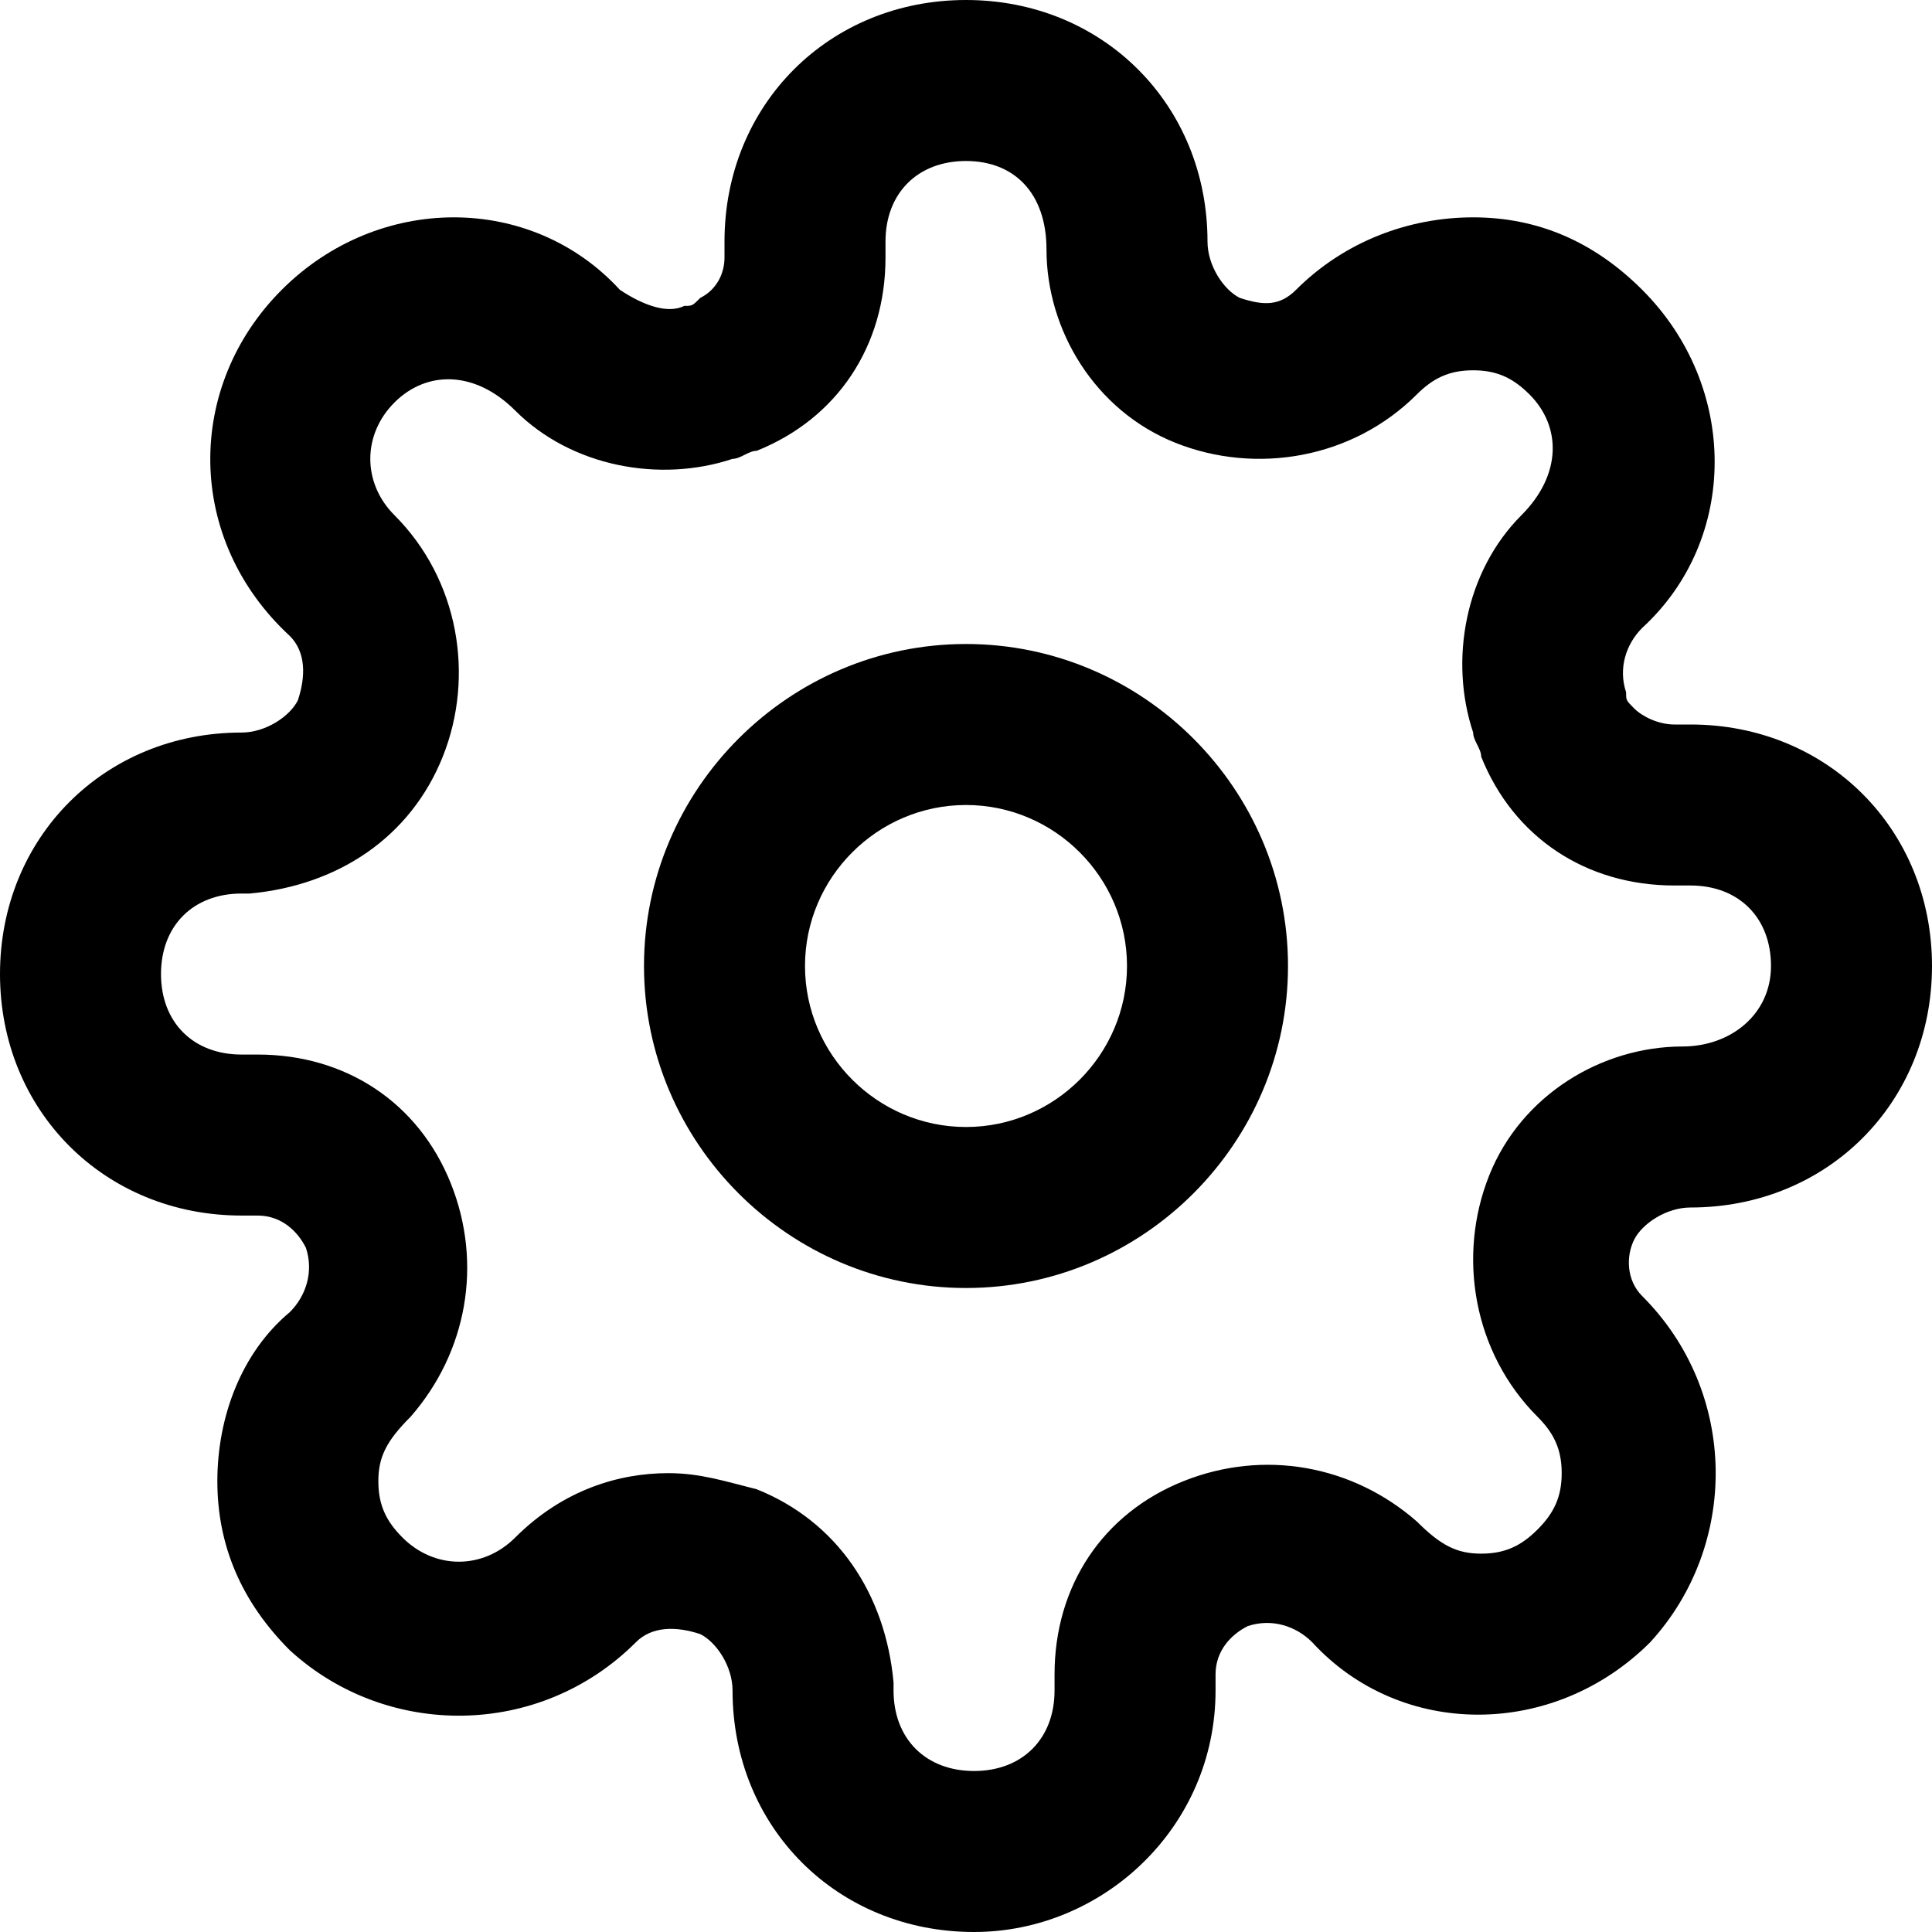
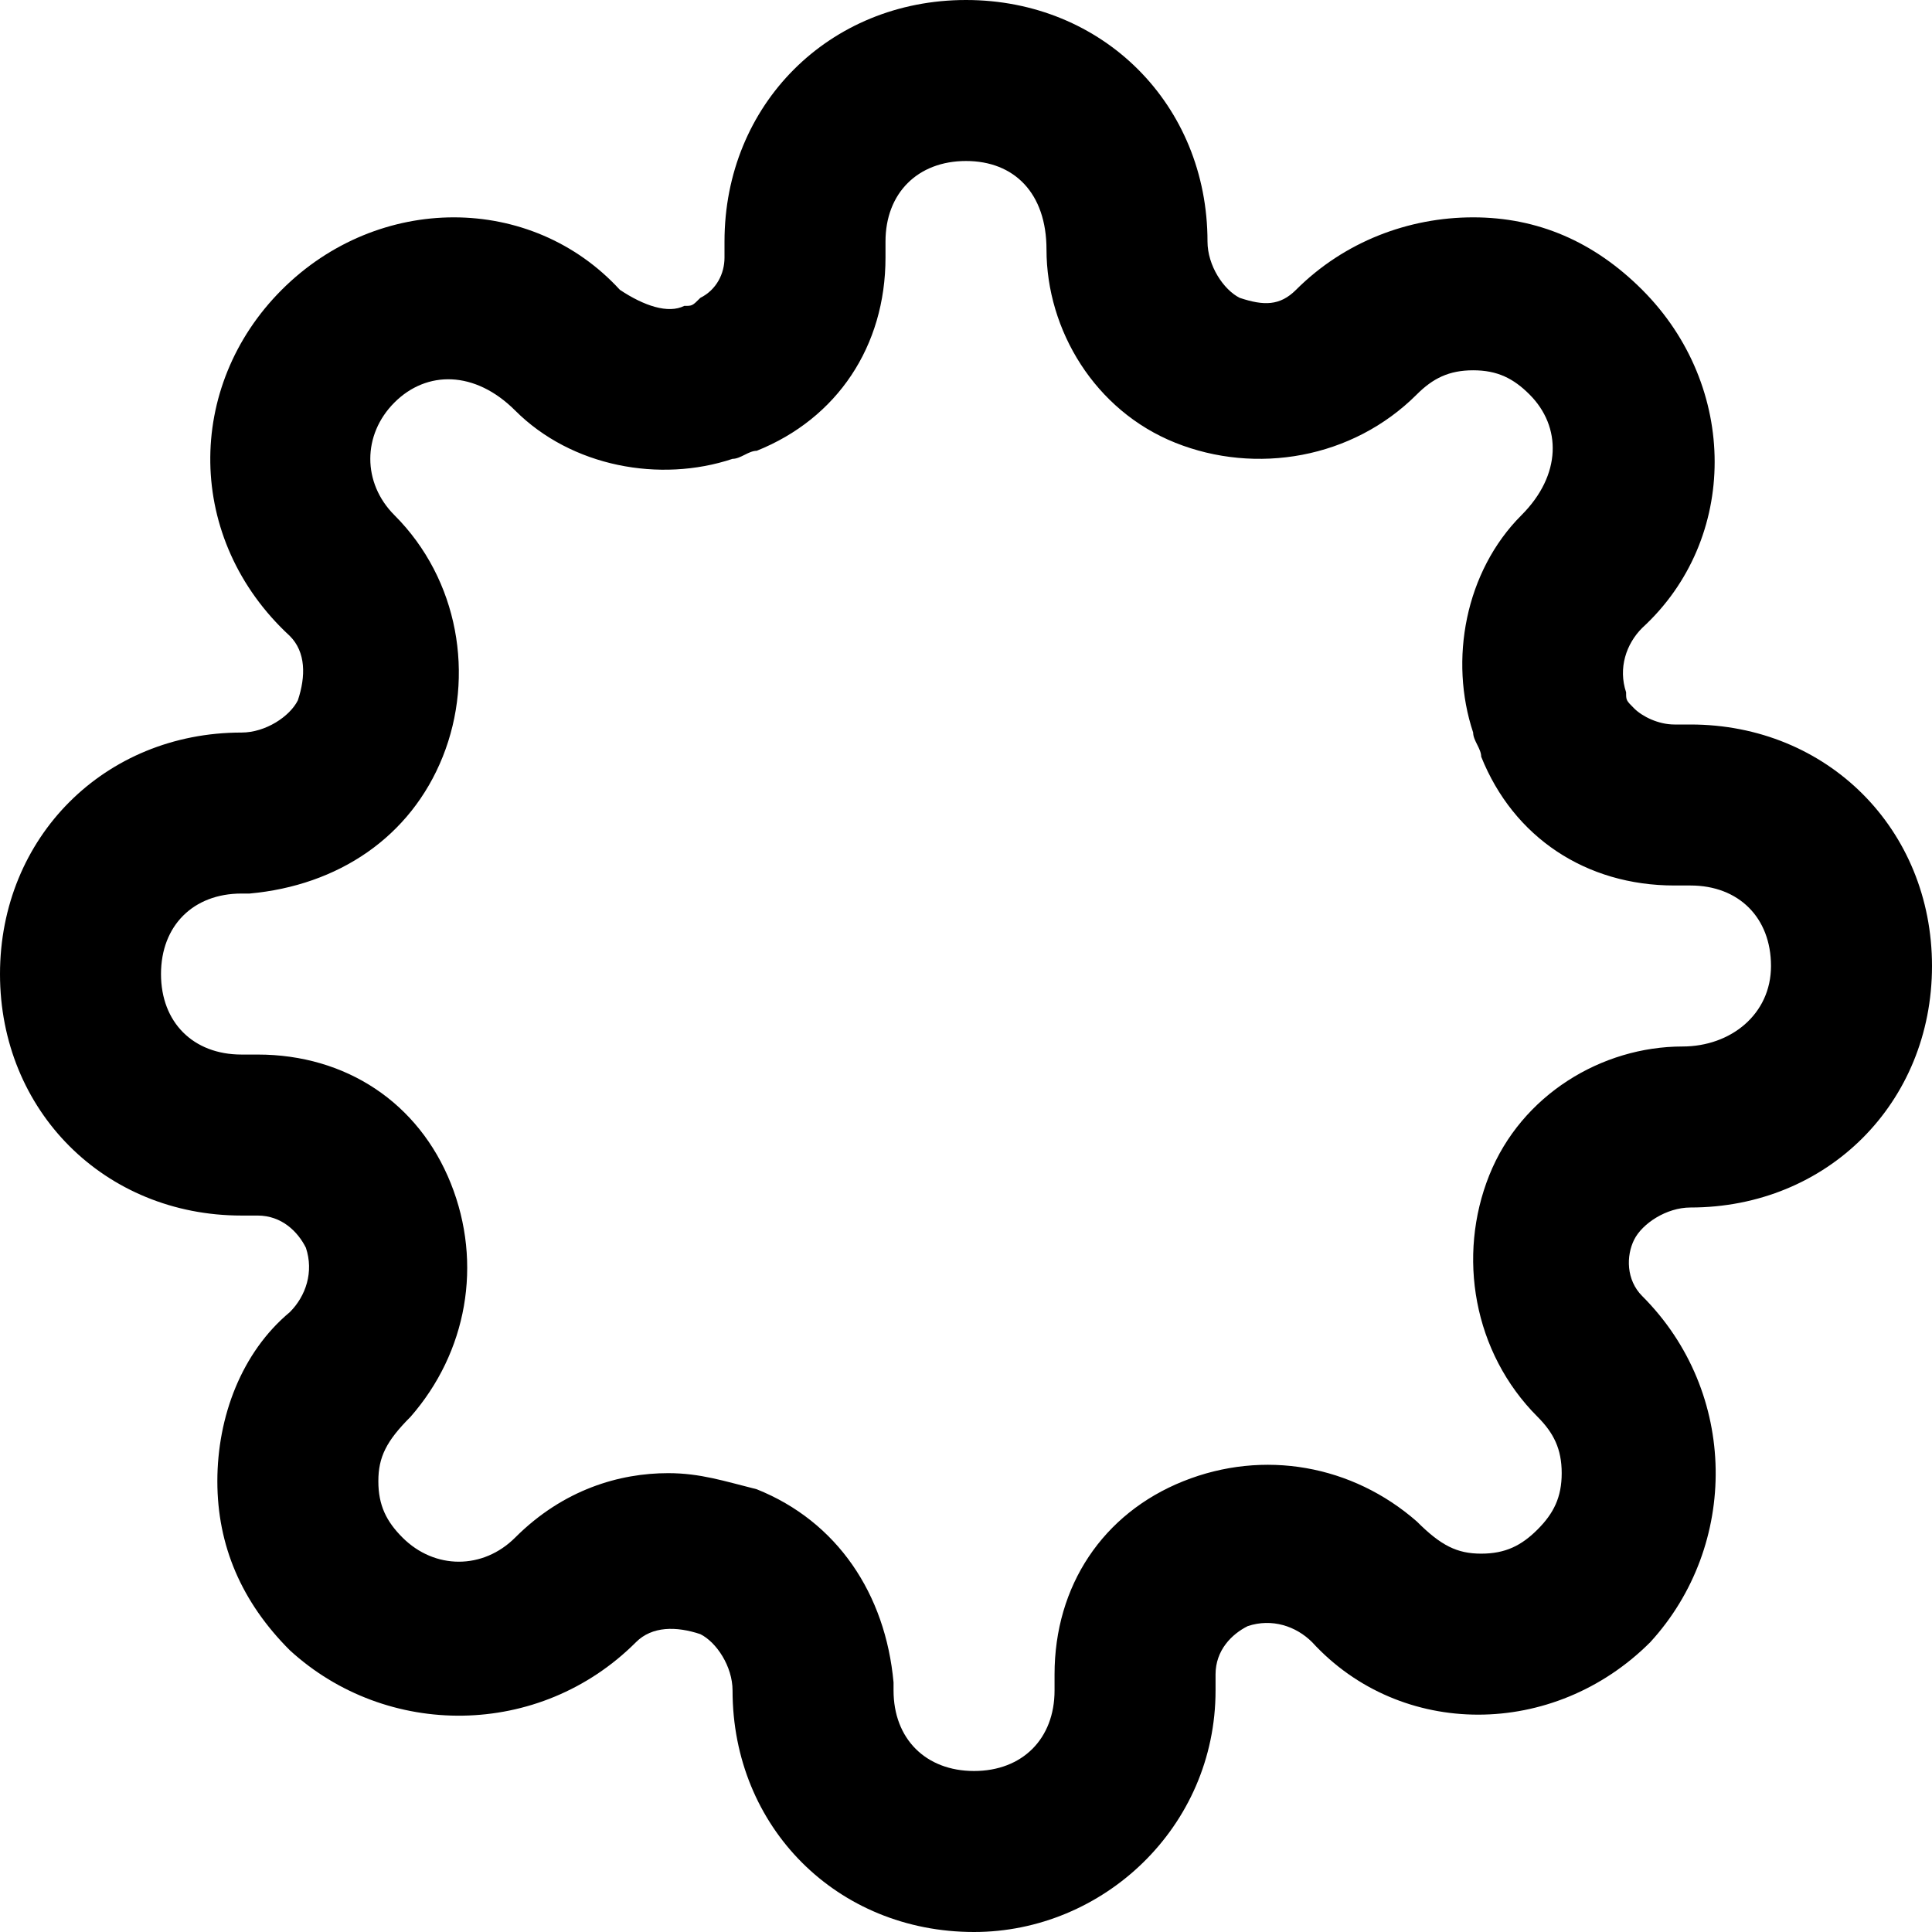
<svg xmlns="http://www.w3.org/2000/svg" version="1.1" id="Calque_1" x="0px" y="0px" viewBox="0 0 24 24" style="enable-background:new 0 0 24 24;" xml:space="preserve">
-   <path d="M12,16c-2.2,0-4-1.8-4-4c0-2.2,1.8-4,4-4c2.2,0,4,1.8,4,4C16,14.2,14.2,16,12,16z M12,10c-1.1,0-2,0.9-2,2c0,1.1,0.9,2,2,2  c1.1,0,2-0.9,2-2C14,10.9,13.1,10,12,10z" />
  <path d="M12.1,24c-1.7,0-3-1.3-3-3c0-0.3-0.2-0.6-0.4-0.7c-0.3-0.1-0.6-0.1-0.8,0.1c-1.2,1.2-3.1,1.2-4.3,0.1c0,0,0,0,0,0  c-0.6-0.6-0.9-1.3-0.9-2.1c0-0.8,0.3-1.6,0.9-2.1c0.2-0.2,0.3-0.5,0.2-0.8c-0.1-0.2-0.3-0.4-0.6-0.4H3c-1.7,0-3-1.3-3-3s1.3-3,3-3  c0.3,0,0.6-0.2,0.7-0.4c0.1-0.3,0.1-0.6-0.1-0.8C2.3,6.7,2.3,4.8,3.5,3.6c1.2-1.2,3.1-1.2,4.2,0C8,3.8,8.3,3.9,8.5,3.8  c0.1,0,0.1,0,0.2-0.1C8.9,3.6,9,3.4,9,3.2V3c0-1.7,1.3-3,3-3s3,1.3,3,3c0,0.3,0.2,0.6,0.4,0.7c0.3,0.1,0.5,0.1,0.7-0.1  c0.6-0.6,1.4-0.9,2.2-0.9c0,0,0,0,0,0c0.8,0,1.5,0.3,2.1,0.9c0,0,0,0,0,0v0c1.2,1.2,1.2,3.1,0,4.2c-0.2,0.2-0.3,0.5-0.2,0.8  c0,0.1,0,0.1,0.1,0.2C20.4,8.9,20.6,9,20.8,9H21c1.7,0,3,1.3,3,3s-1.3,3-3,3c-0.3,0-0.6,0.2-0.7,0.4c0,0,0,0,0,0  c-0.1,0.2-0.1,0.5,0.1,0.7c1.2,1.2,1.2,3.1,0.1,4.3c-1.2,1.2-3.1,1.2-4.2,0c-0.2-0.2-0.5-0.3-0.8-0.2c-0.2,0.1-0.4,0.3-0.4,0.6V21  C15.1,22.7,13.7,24,12.1,24z M8.3,18.3c0.4,0,0.7,0.1,1.1,0.2c1,0.4,1.6,1.3,1.7,2.4c0,0,0,0.1,0,0.1c0,0.6,0.4,1,1,1s1-0.4,1-1  v-0.2c0-1.1,0.6-2,1.6-2.4c1-0.4,2.1-0.2,2.9,0.5c0.3,0.3,0.5,0.4,0.8,0.4c0,0,0,0,0,0c0.3,0,0.5-0.1,0.7-0.3  c0.2-0.2,0.3-0.4,0.3-0.7c0-0.3-0.1-0.5-0.3-0.7c-0.8-0.8-1-2-0.6-3c0.4-1,1.4-1.6,2.4-1.6c0.6,0,1.1-0.4,1.1-1s-0.4-1-1-1h-0.2  c-1.1,0-2-0.6-2.4-1.6c0-0.1-0.1-0.2-0.1-0.3c-0.3-0.9-0.1-2,0.6-2.7c0.5-0.5,0.5-1.1,0.1-1.5c0,0,0,0,0,0c-0.2-0.2-0.4-0.3-0.7-0.3  h0c-0.3,0-0.5,0.1-0.7,0.3c-0.8,0.8-2,1-3,0.6c-1-0.4-1.6-1.4-1.6-2.4C13,2.4,12.6,2,12,2s-1,0.4-1,1v0.2c0,1.1-0.6,2-1.6,2.4  c-0.1,0-0.2,0.1-0.3,0.1C8.2,6,7.1,5.8,6.4,5.1C5.9,4.6,5.3,4.6,4.9,5c-0.4,0.4-0.4,1,0,1.4c0.8,0.8,1,2,0.6,3  c-0.4,1-1.3,1.6-2.4,1.7c0,0-0.1,0-0.1,0c-0.6,0-1,0.4-1,1s0.4,1,1,1h0.2c1.1,0,2,0.6,2.4,1.6c0.4,1,0.2,2.1-0.5,2.9  c-0.3,0.3-0.4,0.5-0.4,0.8c0,0.3,0.1,0.5,0.3,0.7h0c0,0,0,0,0,0c0.4,0.4,1,0.4,1.4,0C7,18.5,7.7,18.3,8.3,18.3z M19.4,15L19.4,15  L19.4,15z" />
</svg>